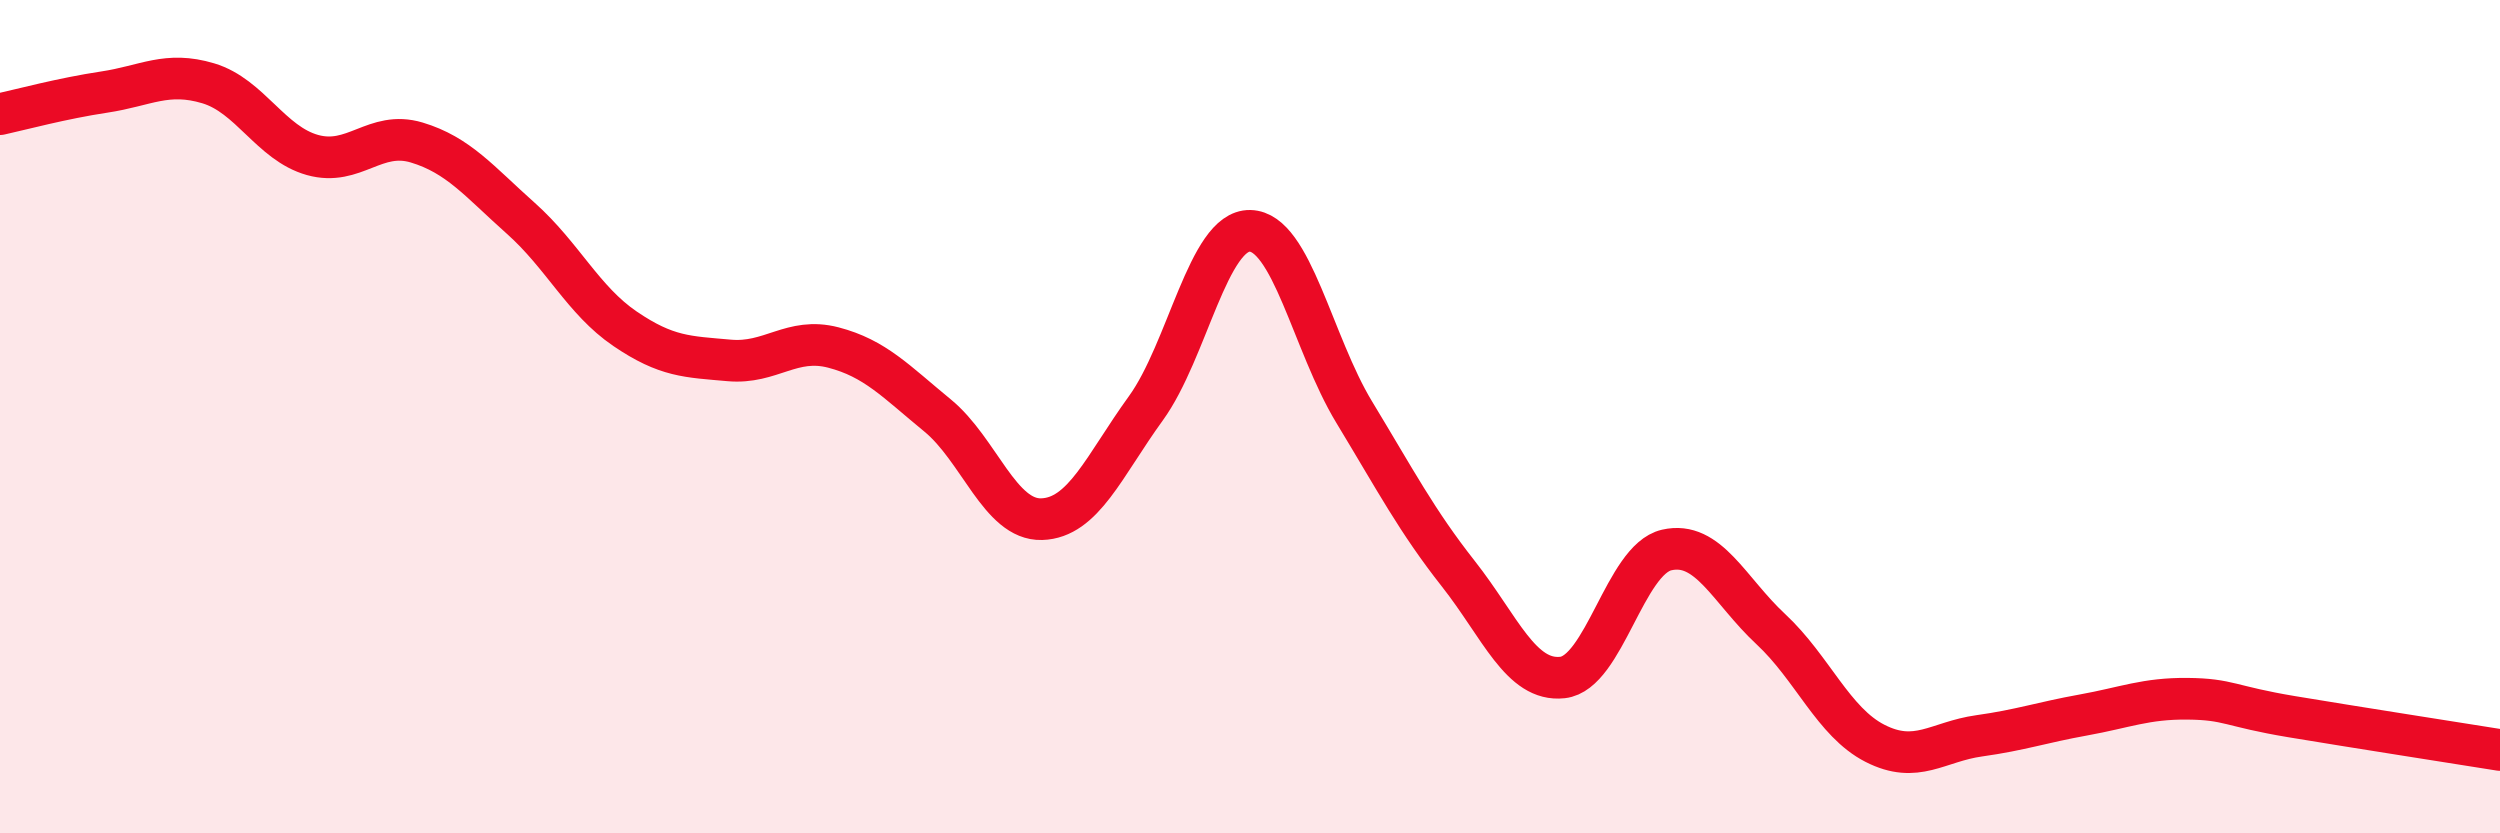
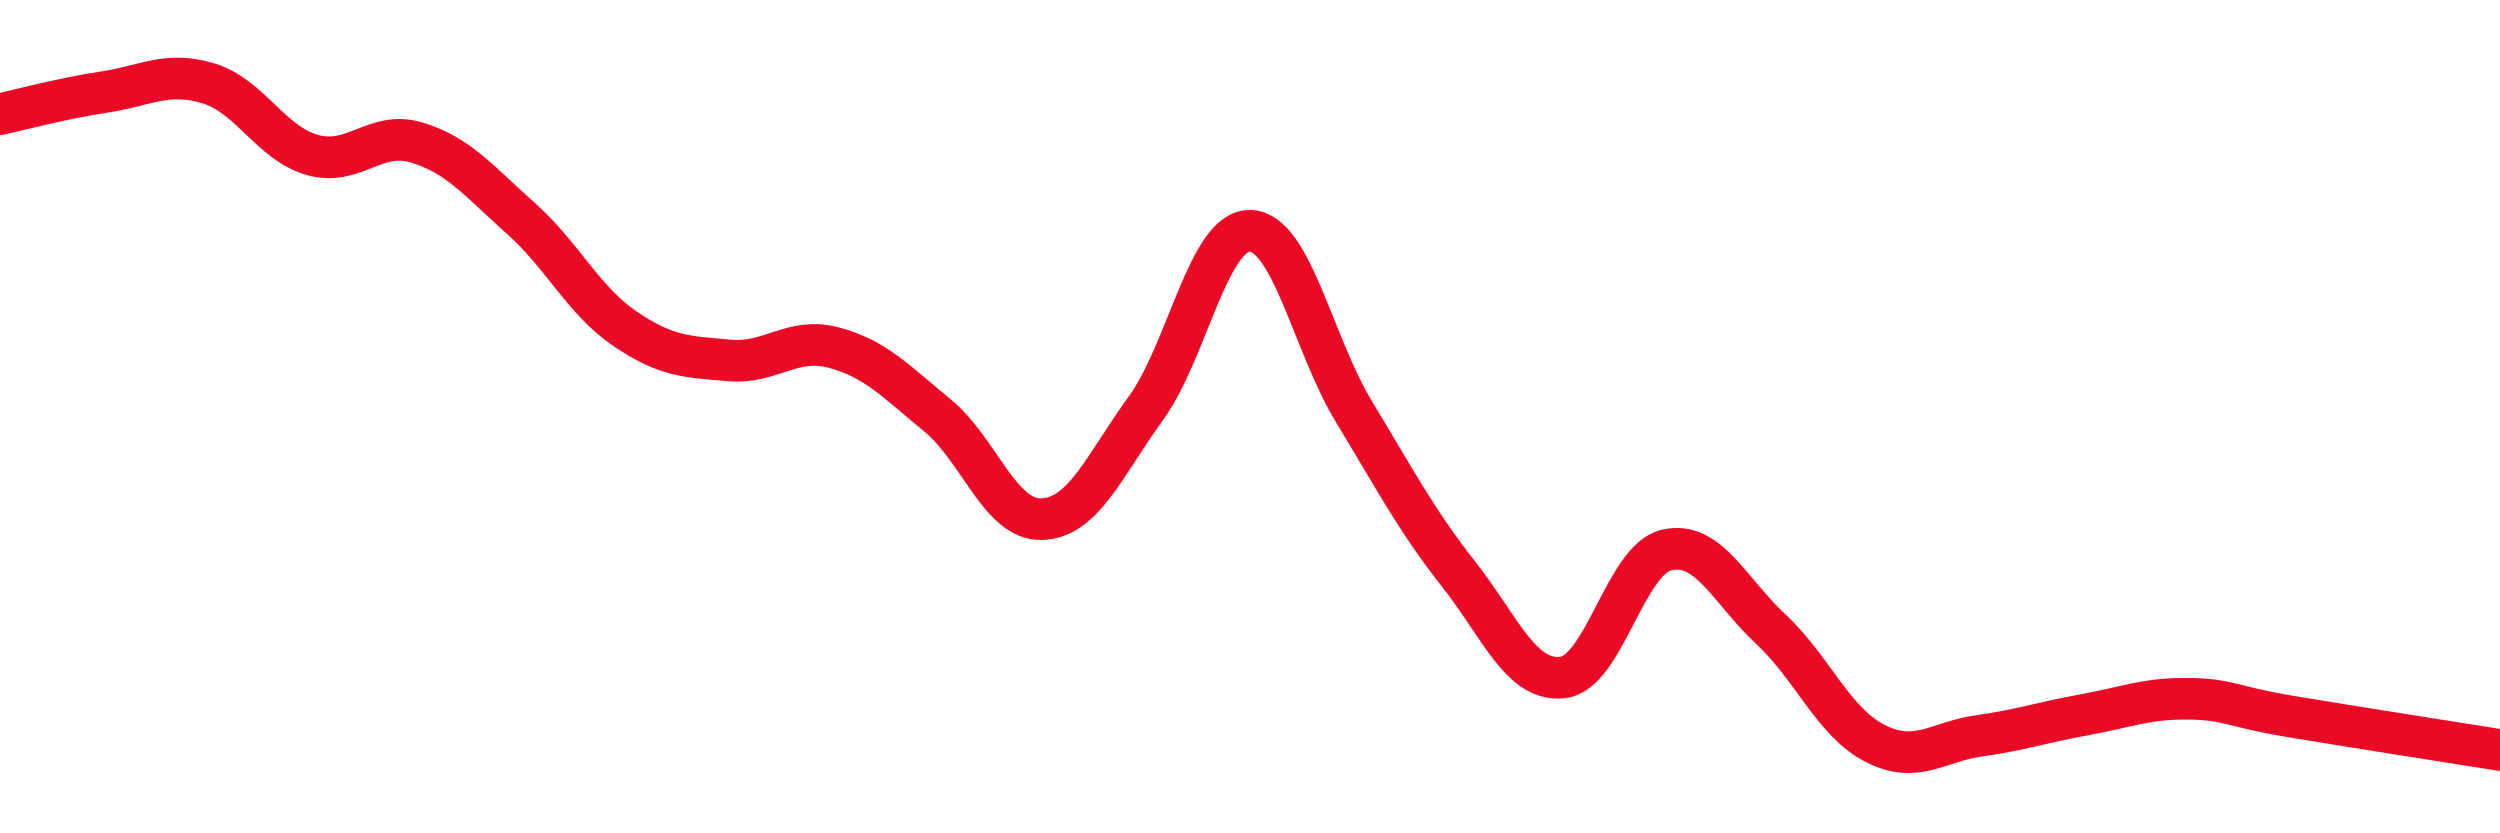
<svg xmlns="http://www.w3.org/2000/svg" width="60" height="20" viewBox="0 0 60 20">
-   <path d="M 0,2.74 C 0.5,2.63 1.5,2.36 2.5,2.21 C 3.5,2.06 4,1.7 5,2 C 6,2.3 6.5,3.44 7.5,3.72 C 8.5,4 9,3.12 10,3.42 C 11,3.72 11.5,4.35 12.5,5.24 C 13.5,6.13 14,7.21 15,7.89 C 16,8.57 16.5,8.56 17.5,8.65 C 18.5,8.74 19,8.08 20,8.34 C 21,8.6 21.5,9.15 22.5,9.97 C 23.5,10.79 24,12.49 25,12.46 C 26,12.43 26.5,11.18 27.5,9.8 C 28.5,8.42 29,5.52 30,5.54 C 31,5.56 31.5,8.24 32.5,9.89 C 33.5,11.54 34,12.5 35,13.77 C 36,15.04 36.5,16.37 37.5,16.26 C 38.5,16.15 39,13.43 40,13.2 C 41,12.97 41.5,14.17 42.5,15.1 C 43.5,16.03 44,17.33 45,17.84 C 46,18.35 46.5,17.8 47.5,17.66 C 48.5,17.52 49,17.34 50,17.16 C 51,16.98 51.5,16.76 52.5,16.77 C 53.5,16.78 53.5,16.95 55,17.2 C 56.5,17.45 59,17.84 60,18L60 20L0 20Z" fill="#EB0A25" opacity="0.1" stroke-linecap="round" stroke-linejoin="round" />
  <path d="M 0,2.74 C 0.5,2.63 1.5,2.36 2.5,2.21 C 3.5,2.06 4,1.7 5,2 C 6,2.3 6.5,3.44 7.5,3.72 C 8.5,4 9,3.12 10,3.42 C 11,3.72 11.5,4.35 12.5,5.24 C 13.5,6.13 14,7.21 15,7.89 C 16,8.57 16.5,8.56 17.5,8.65 C 18.5,8.74 19,8.08 20,8.34 C 21,8.6 21.5,9.15 22.5,9.97 C 23.5,10.79 24,12.49 25,12.46 C 26,12.43 26.5,11.18 27.5,9.8 C 28.5,8.42 29,5.52 30,5.54 C 31,5.56 31.5,8.24 32.5,9.89 C 33.5,11.54 34,12.5 35,13.77 C 36,15.04 36.5,16.37 37.5,16.26 C 38.5,16.15 39,13.43 40,13.2 C 41,12.97 41.5,14.17 42.5,15.1 C 43.5,16.03 44,17.33 45,17.84 C 46,18.35 46.5,17.8 47.5,17.66 C 48.5,17.52 49,17.34 50,17.16 C 51,16.98 51.5,16.76 52.5,16.77 C 53.5,16.78 53.5,16.95 55,17.2 C 56.5,17.45 59,17.84 60,18" stroke="#EB0A25" stroke-width="1" fill="none" stroke-linecap="round" stroke-linejoin="round" />
</svg>